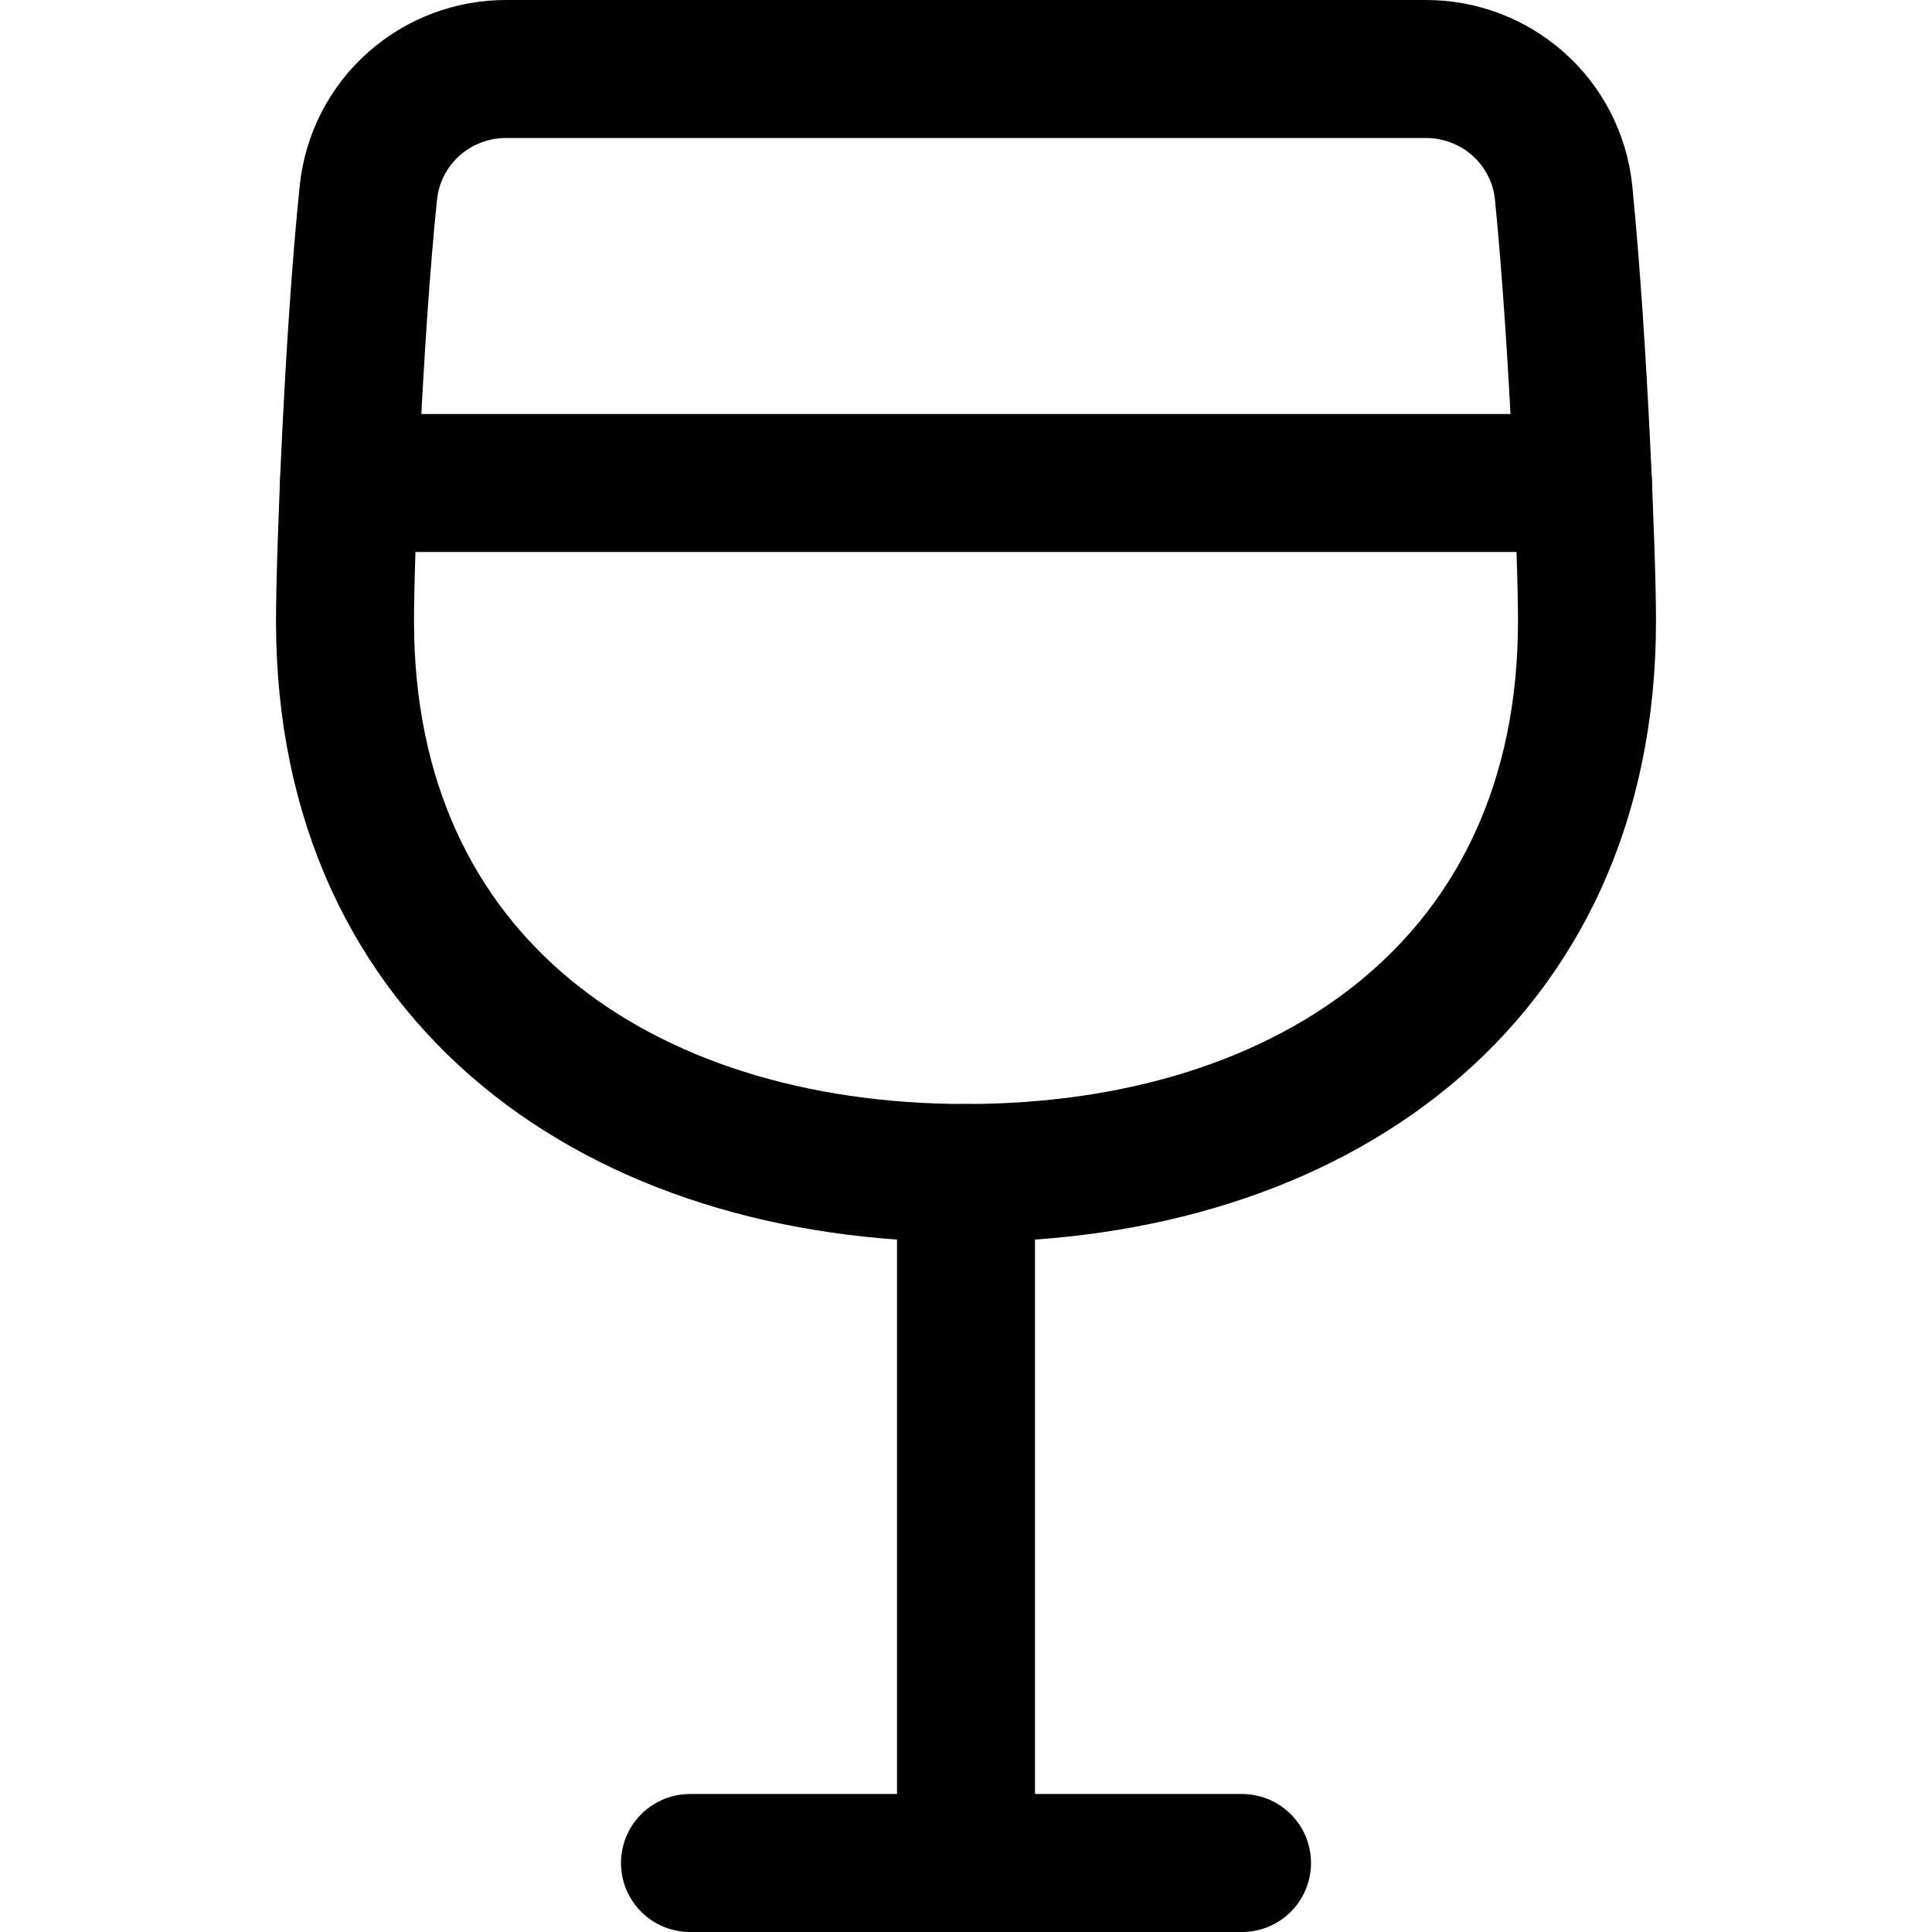
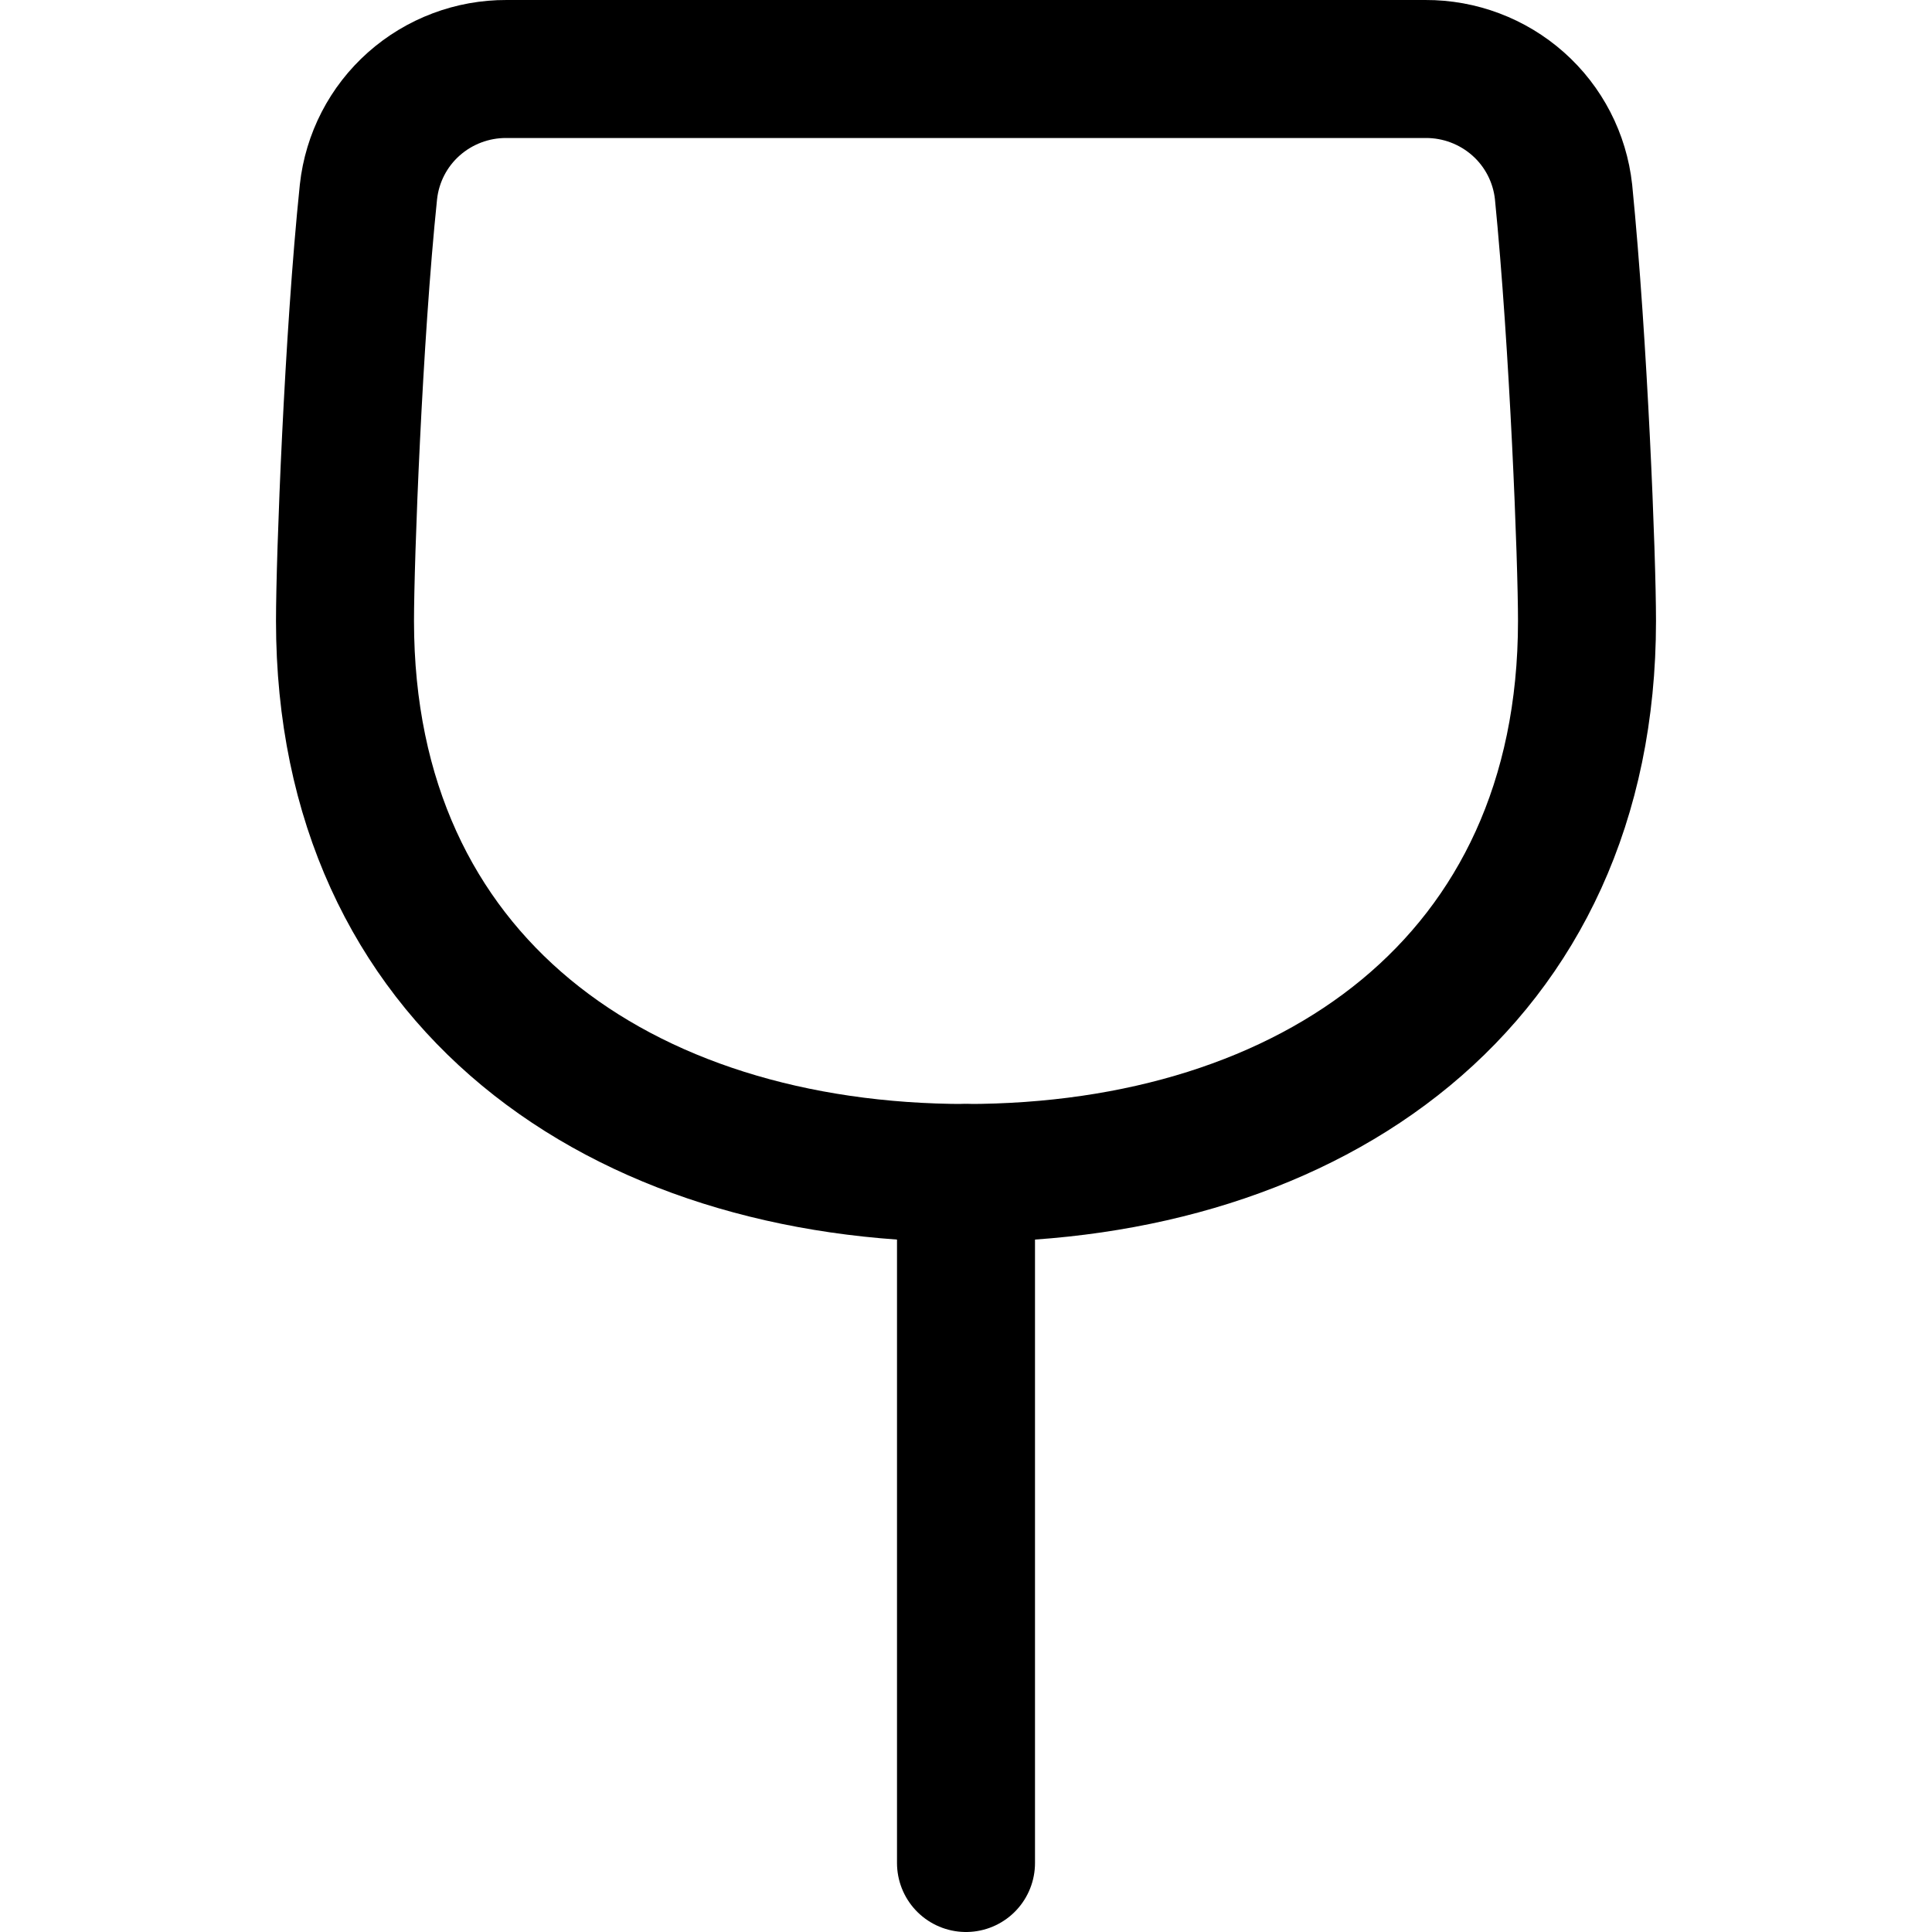
<svg xmlns="http://www.w3.org/2000/svg" fill="none" viewBox="0 0 14 14" id="Wine--Streamline-Core">
  <desc>Wine Streamline Icon: https://streamlinehq.com</desc>
  <g id="wine--drink-cook-glass-cooking-wine-nutrition-food">
-     <path id="Vector" stroke="#000000" stroke-linecap="round" stroke-linejoin="round" d="M3.67 0.5c-0.247 -0.001 -0.486 0.089 -0.671 0.253 -0.185 0.164 -0.302 0.391 -0.329 0.637 -0.11 1.06 -0.17 2.66 -0.17 3.11 0 2.62 2 4 4.5 4s4.5 -1.38 4.5 -4c0 -0.45 -0.06 -2 -0.17 -3.11 -0.027 -0.246 -0.144 -0.473 -0.329 -0.637 -0.185 -0.164 -0.424 -0.254 -0.671 -0.253H3.67Z" stroke-width="1" />
-     <path id="Vector_2" stroke="#000000" stroke-linecap="round" stroke-linejoin="round" d="M2.529 3.5h8.942" stroke-width="1" />
+     <path id="Vector" stroke="#000000" stroke-linecap="round" stroke-linejoin="round" d="M3.67 0.5c-0.247 -0.001 -0.486 0.089 -0.671 0.253 -0.185 0.164 -0.302 0.391 -0.329 0.637 -0.11 1.06 -0.17 2.66 -0.17 3.11 0 2.62 2 4 4.5 4s4.5 -1.38 4.5 -4c0 -0.45 -0.06 -2 -0.17 -3.11 -0.027 -0.246 -0.144 -0.473 -0.329 -0.637 -0.185 -0.164 -0.424 -0.254 -0.671 -0.253Z" stroke-width="1" />
    <path id="Vector_3" stroke="#000000" stroke-linecap="round" stroke-linejoin="round" d="M7 8.5v5" stroke-width="1" />
-     <path id="Vector_4" stroke="#000000" stroke-linecap="round" stroke-linejoin="round" d="M5 13.5h4" stroke-width="1" />
  </g>
</svg>